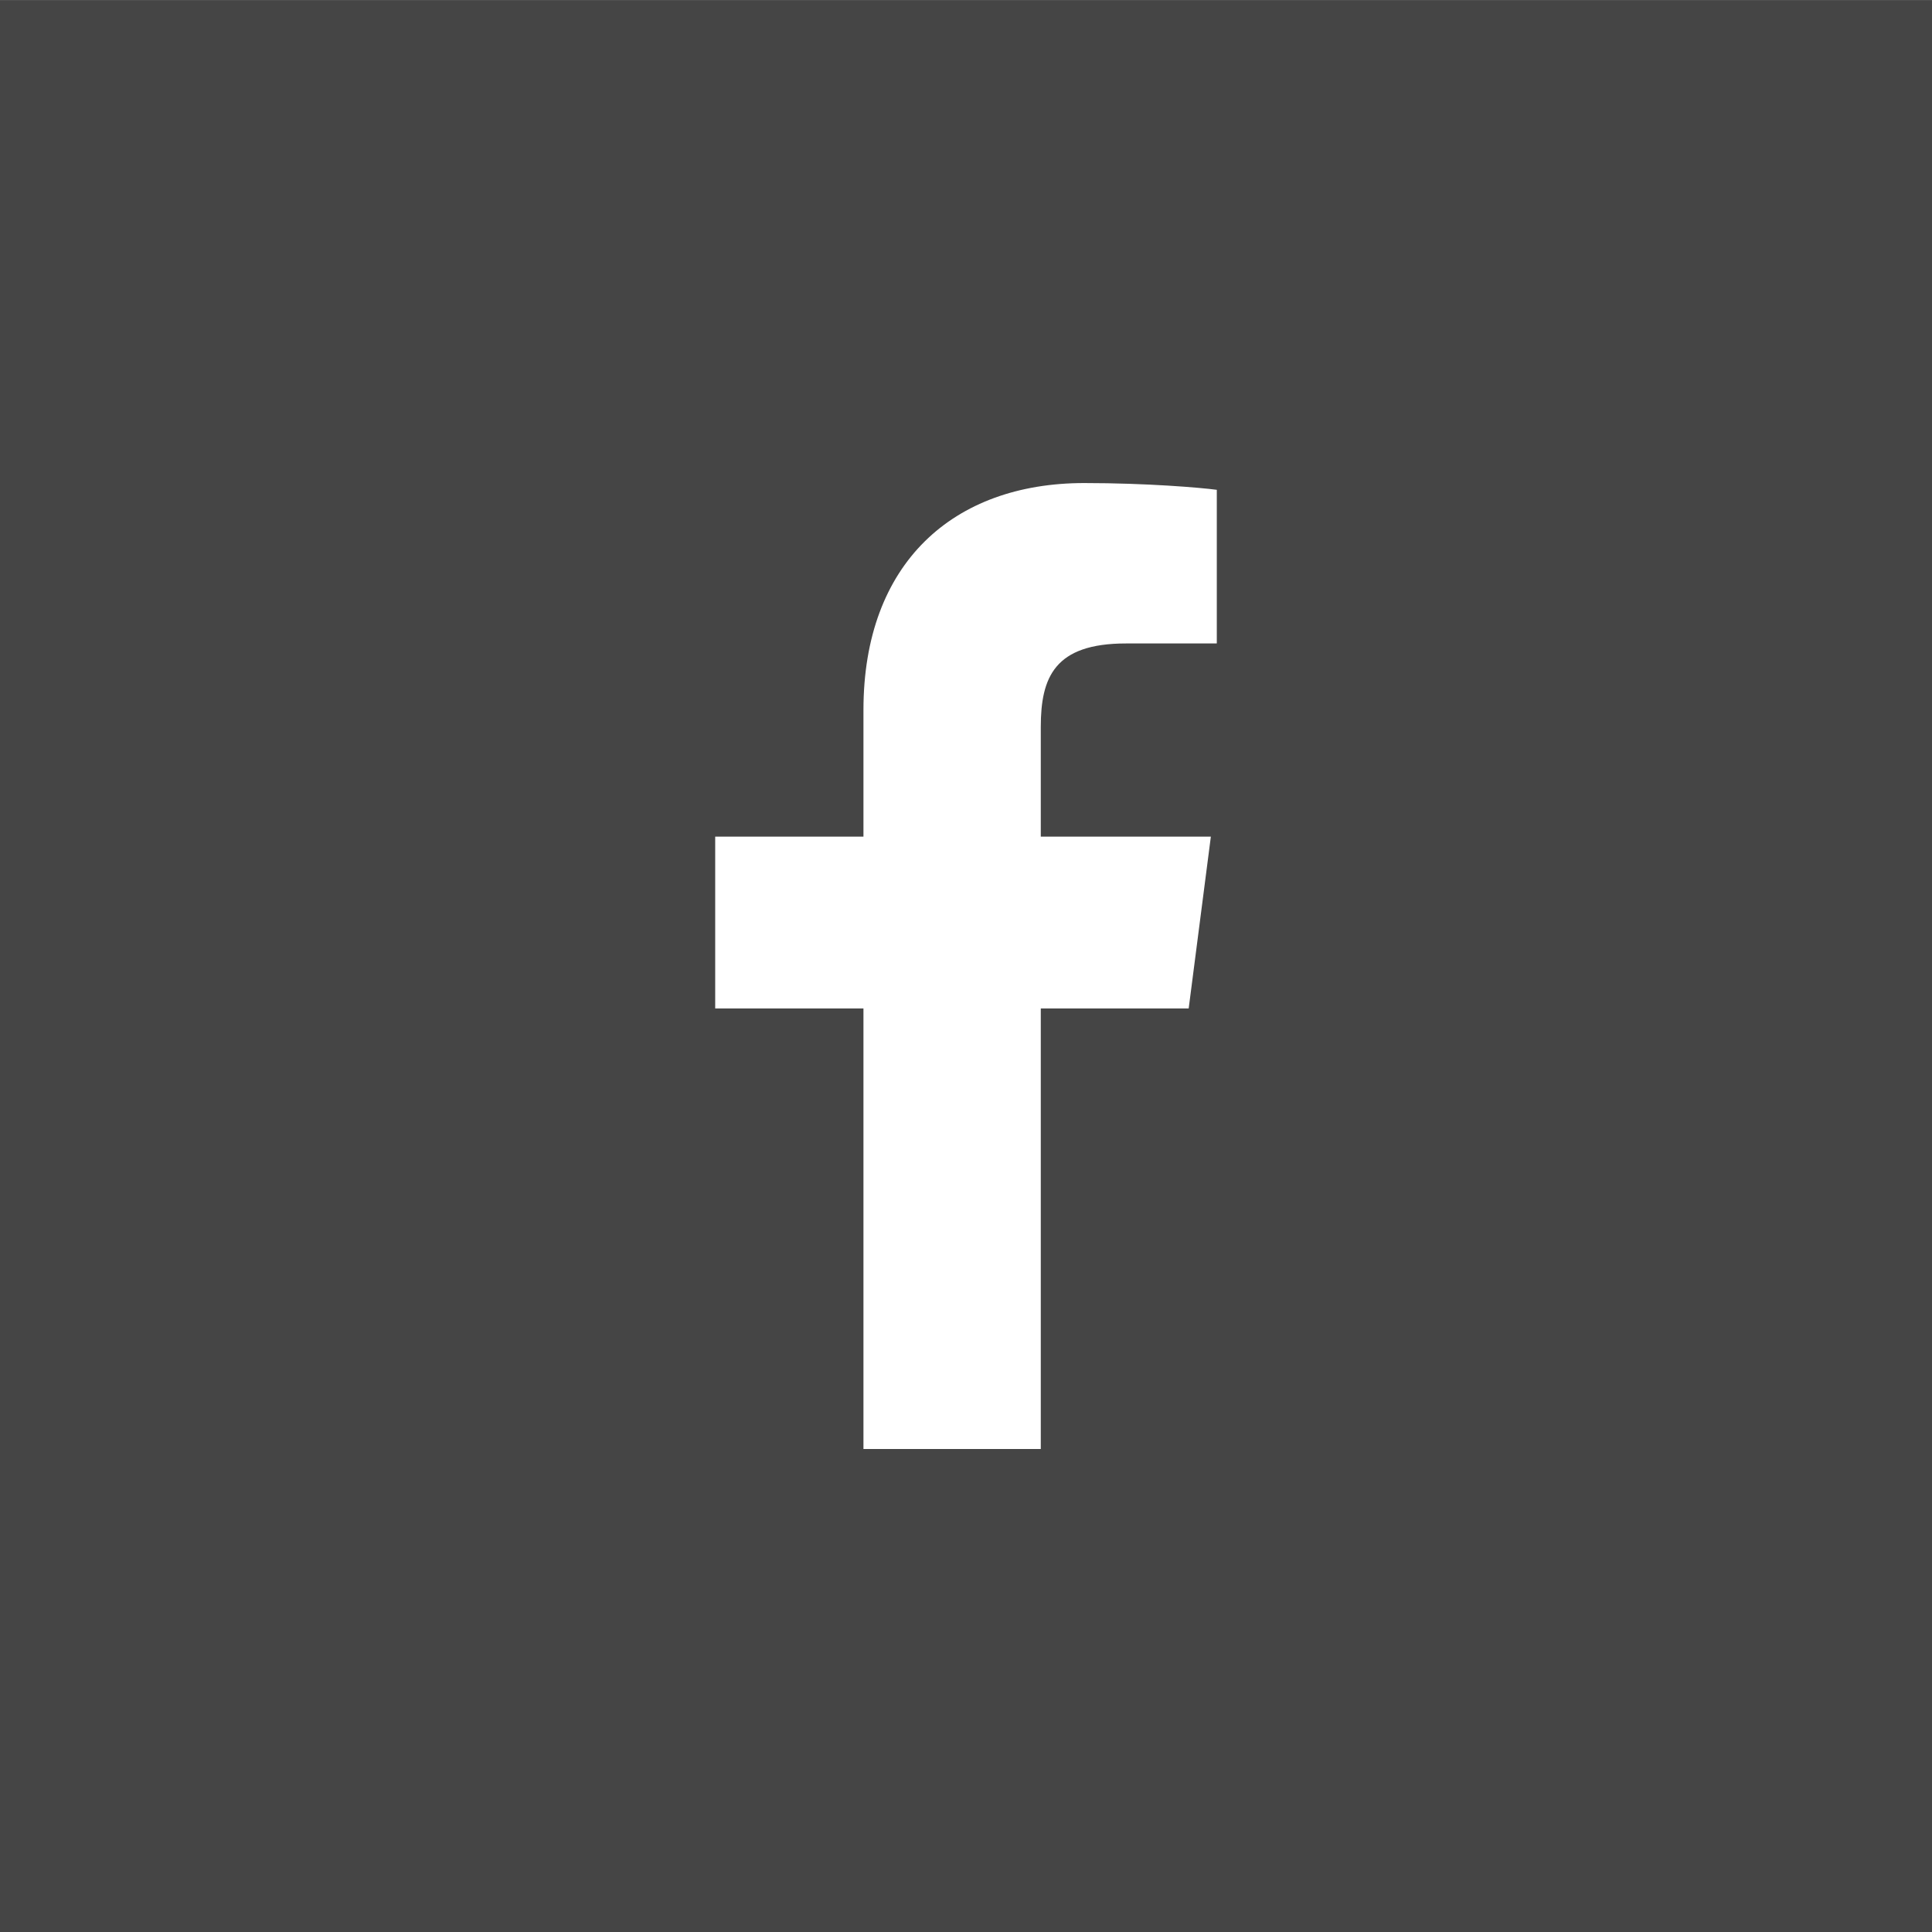
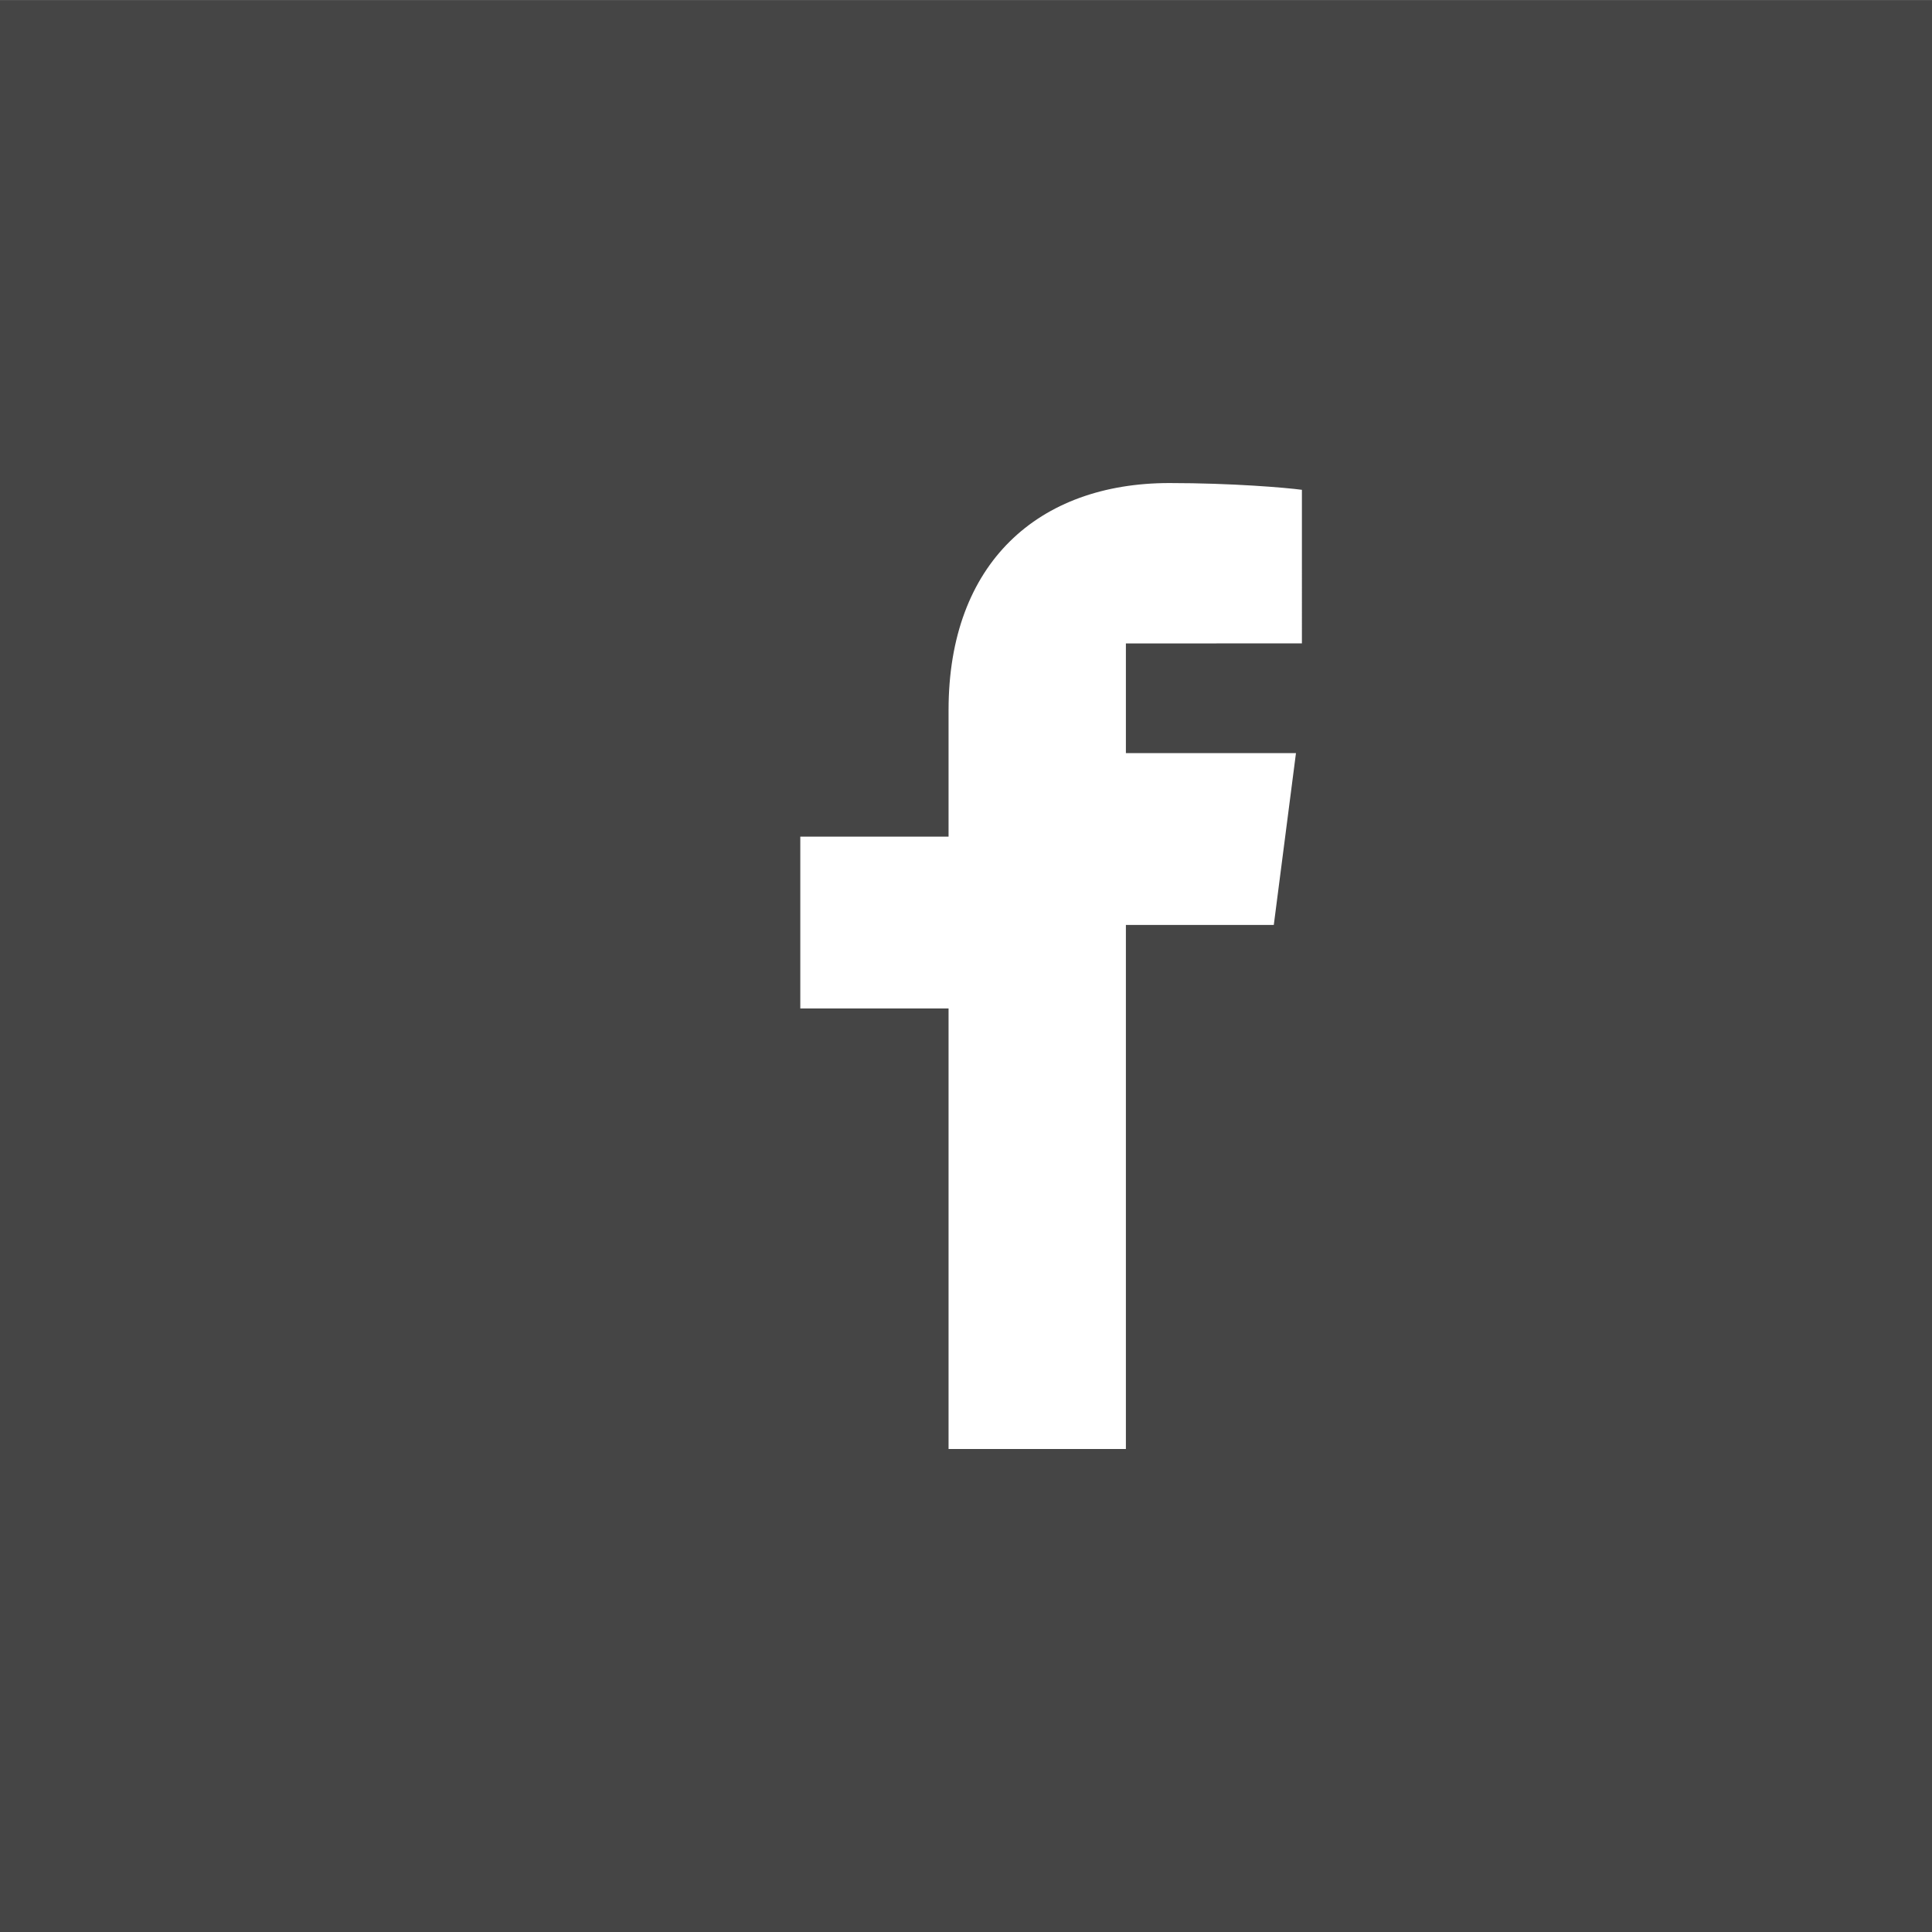
<svg xmlns="http://www.w3.org/2000/svg" version="1.1" id="Layer_1" x="0px" y="0px" width="38px" height="38px" viewBox="0 0 38 38" enable-background="new 0 0 38 38" xml:space="preserve">
-   <path fill="#454545" d="M0,38h38V0.001H0V38z M23.934,12.655l-1.789,0.001c-1.403,0-1.674,0.665-1.674,1.643v2.157h3.345  l-0.436,3.379h-2.909V28.5h-3.488v-8.665h-2.916v-3.379h2.916v-2.491c0-2.891,1.767-4.464,4.343-4.464  c1.236,0,2.298,0.091,2.607,0.133V12.655z" />
+   <path fill="#454545" d="M0,38h38V0.001H0V38z M23.934,12.655l-1.789,0.001v2.157h3.345  l-0.436,3.379h-2.909V28.5h-3.488v-8.665h-2.916v-3.379h2.916v-2.491c0-2.891,1.767-4.464,4.343-4.464  c1.236,0,2.298,0.091,2.607,0.133V12.655z" />
</svg>